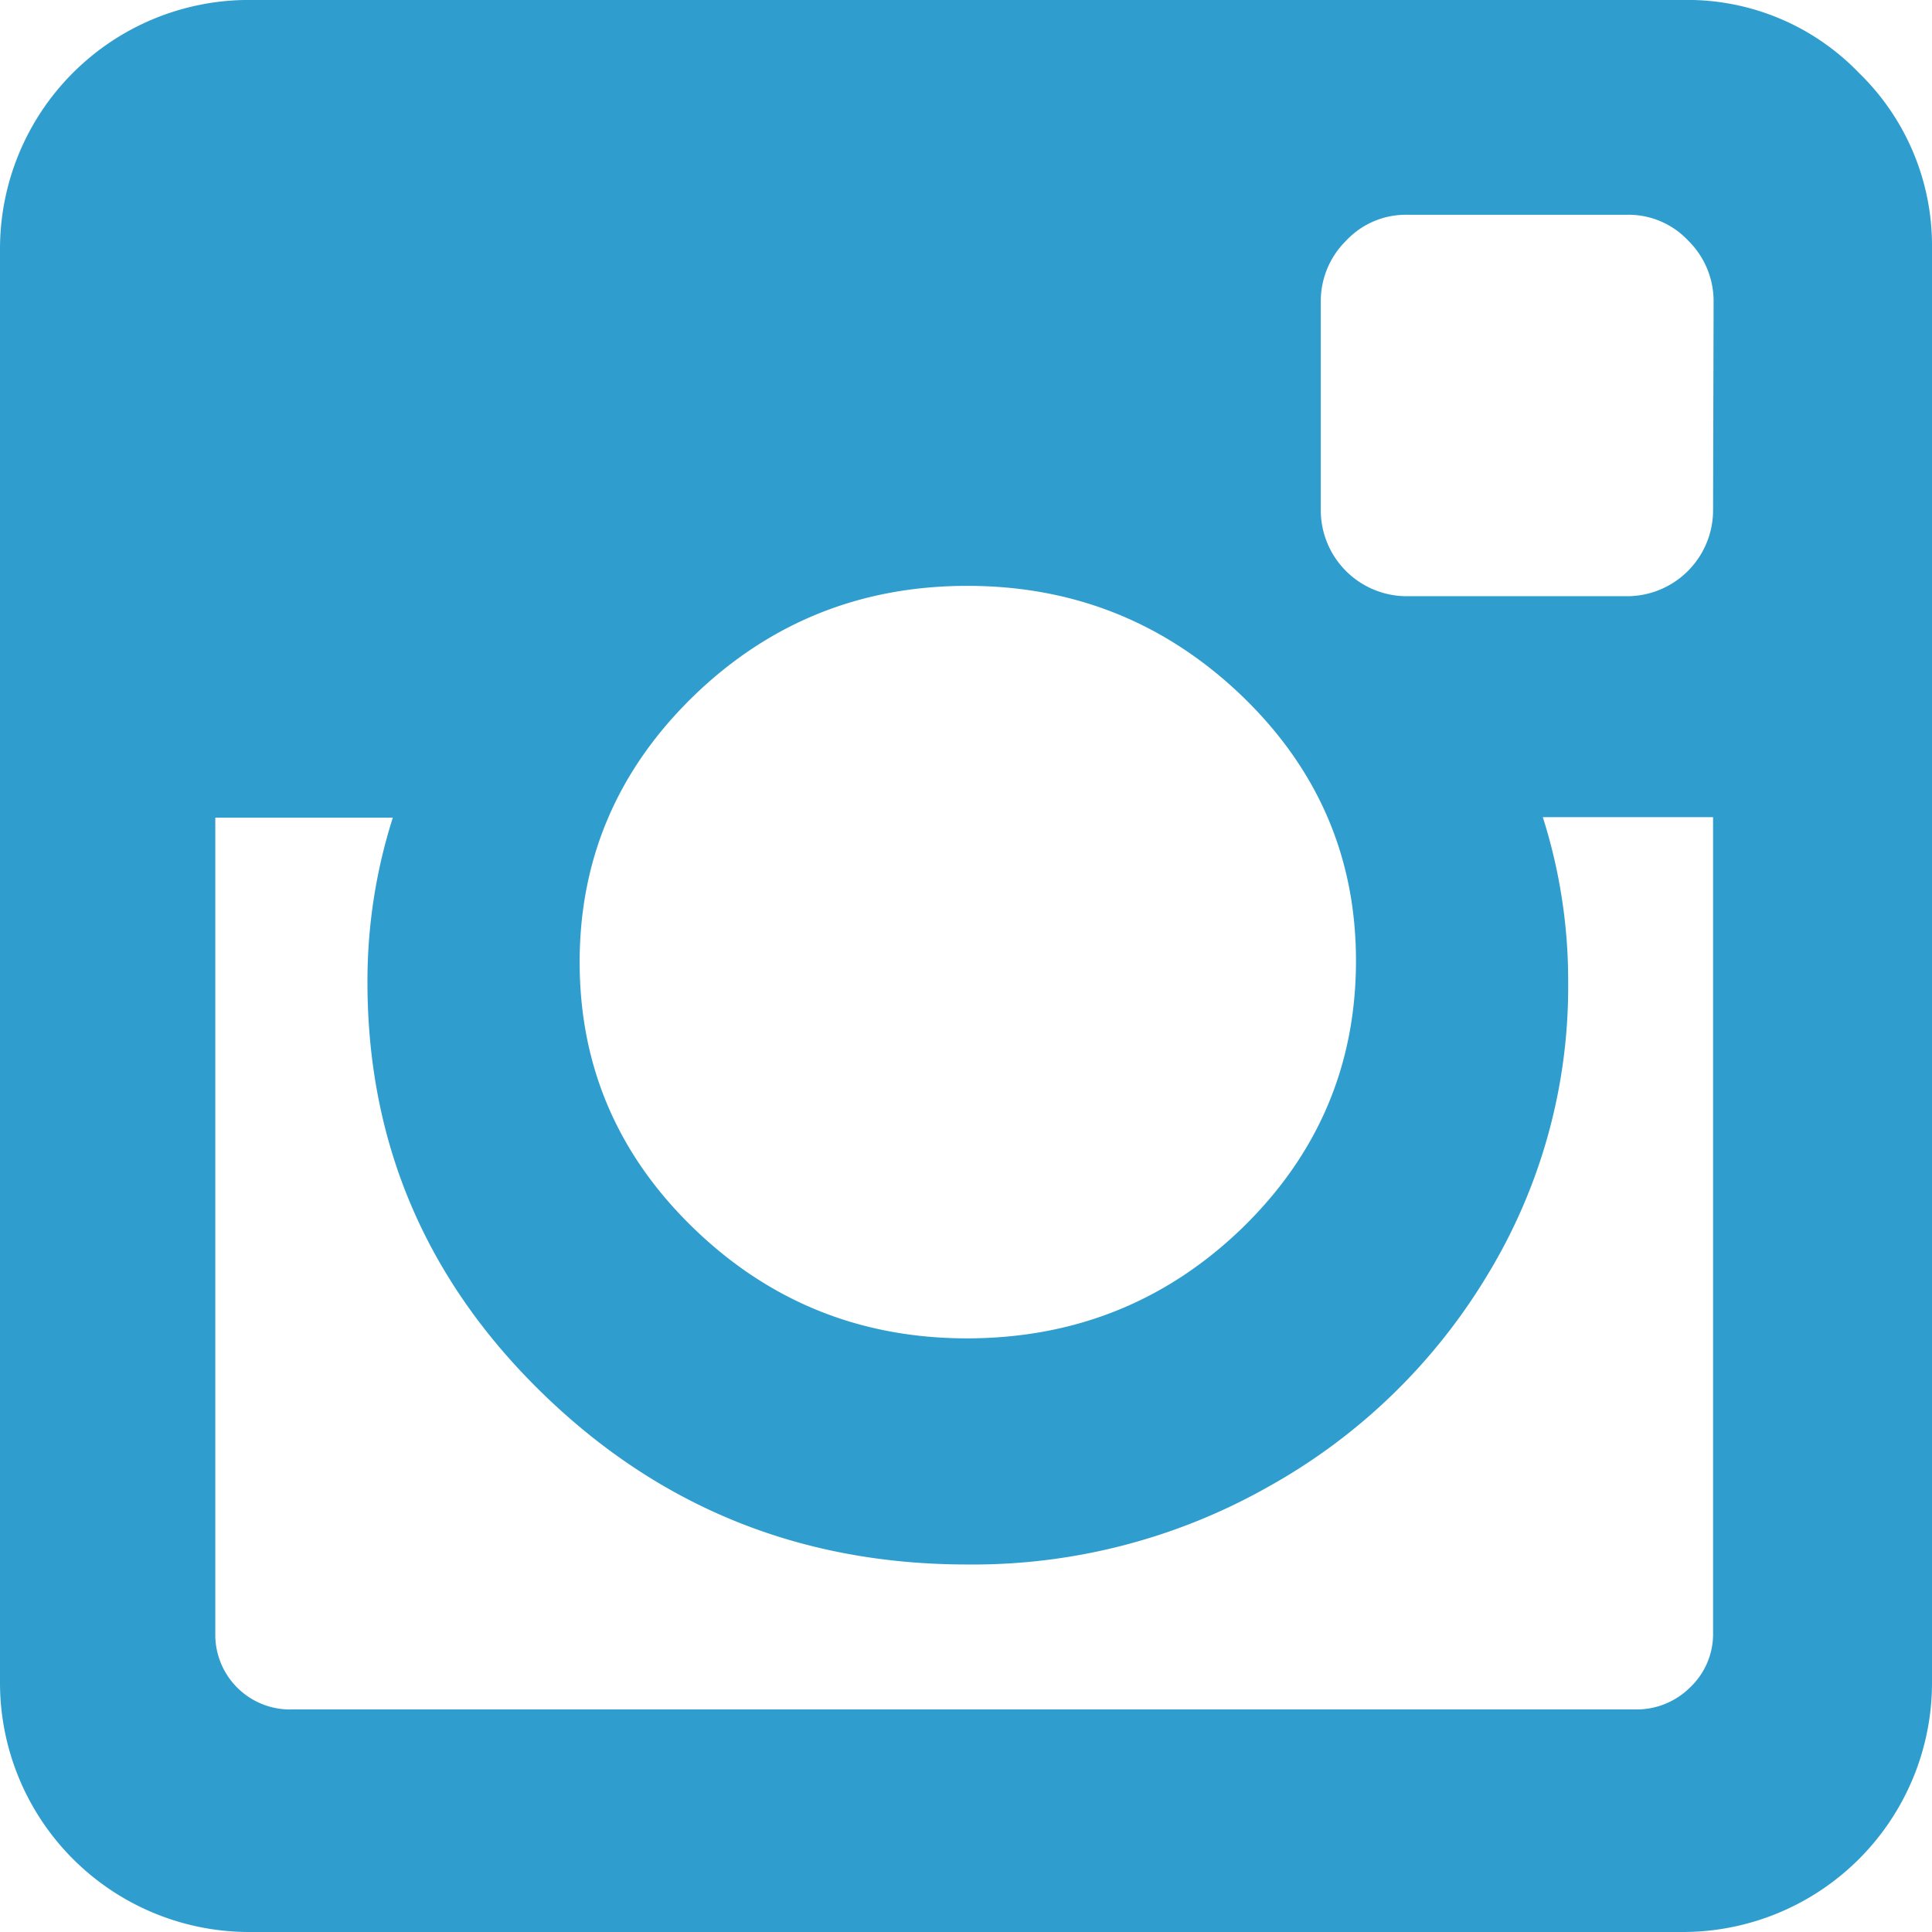
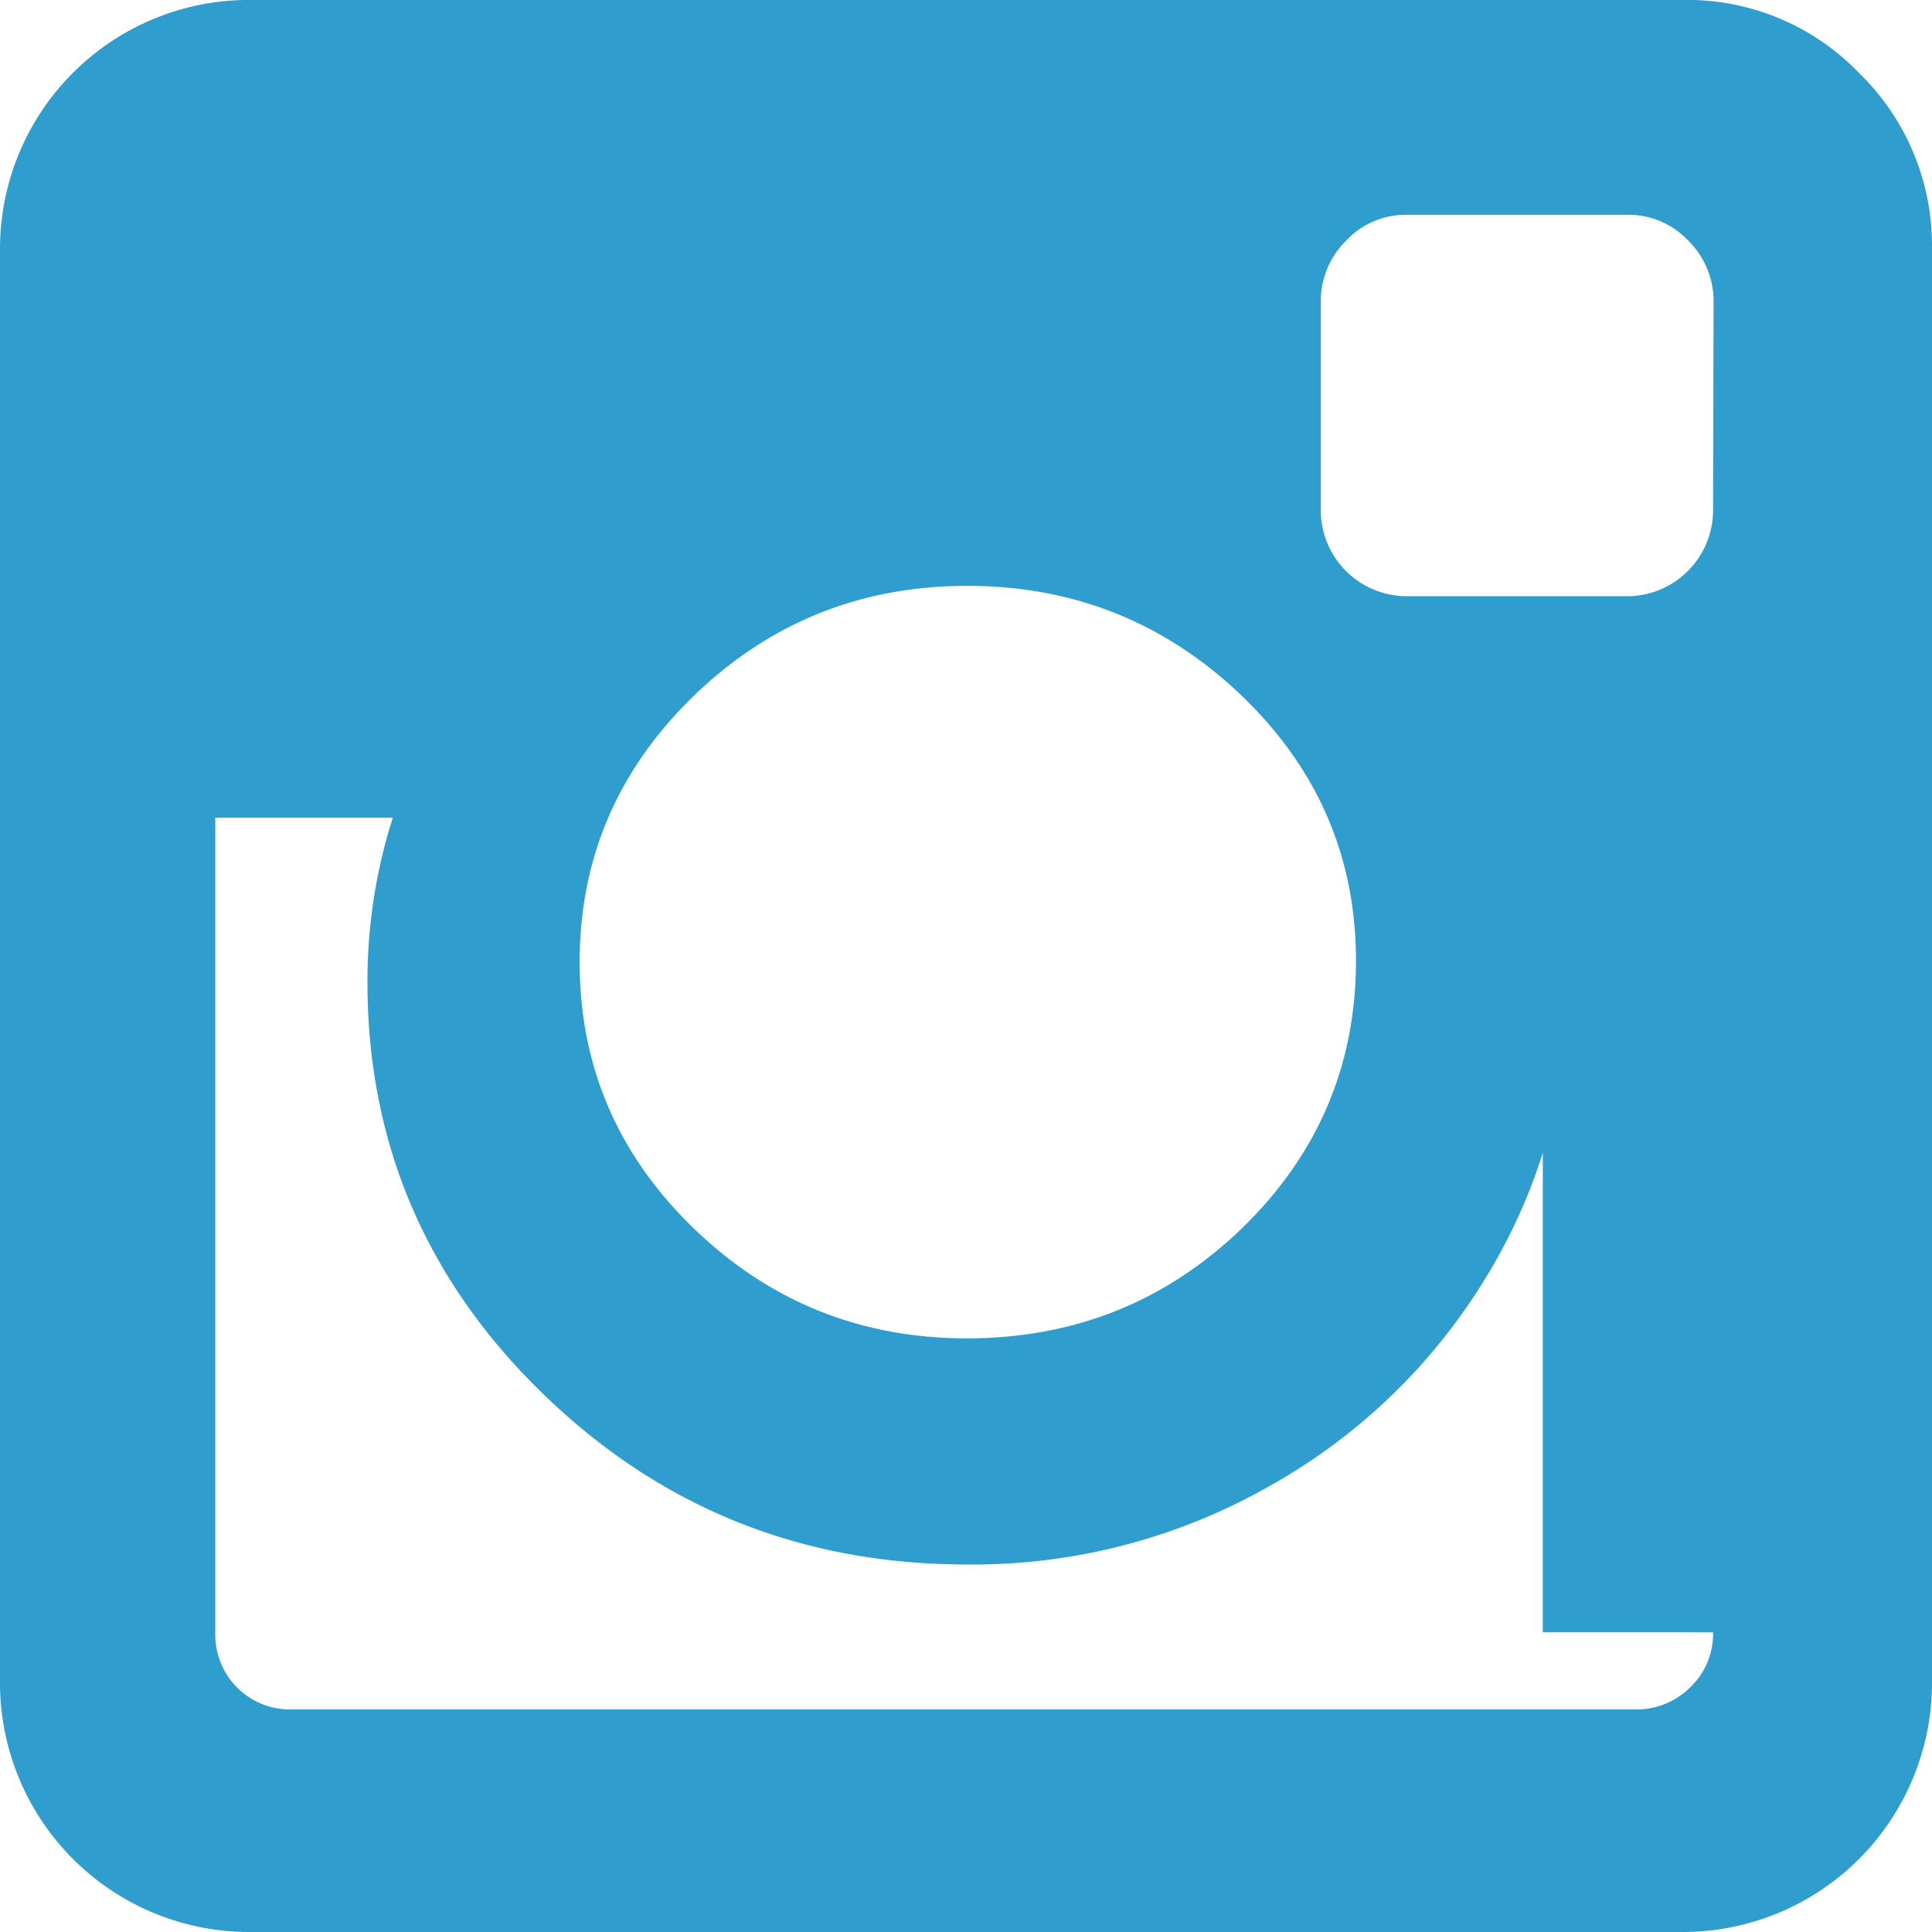
<svg xmlns="http://www.w3.org/2000/svg" id="icon-facebook" viewBox="0 0 373.3 373.3" fill="#2f9ece">
  <title>Follow us on Instagram</title>
-   <path d="M359.2,14.11A46,46,0,0,0,325.4,0H47.9A48.1,48.1,0,0,0,0,47.91v277.5a48.16,48.16,0,0,0,47.9,47.9H325.4a48.16,48.16,0,0,0,47.9-47.9V47.91A46.45,46.45,0,0,0,359.2,14.11ZM134,134.51q22-21.3,52.9-21.3t53.1,21.3q22.1,21.3,22,51.4t-22,51.4q-22,21.25-53.1,21.3-30.9,0-52.9-21.3t-22-51.4C112,165.81,119.4,148.71,134,134.51Zm197,180.9a14.2,14.2,0,0,1-4.4,10.6,14.66,14.66,0,0,1-10.5,4.3H56.4a14.45,14.45,0,0,1-14.8-14.09V158H75.9a104,104,0,0,0-4.9,31.8q0,46.65,34,79.6c22.7,22,50,32.9,81.9,32.9a115.8,115.8,0,0,0,58.3-15.1,114,114,0,0,0,42.3-41,107.08,107.08,0,0,0,15.5-56.5,104,104,0,0,0-4.9-31.8H331v157.5h0Zm0-217a16.63,16.63,0,0,1-16.4,16.8H272a16.63,16.63,0,0,1-16.8-16.4V58.31a16.4,16.4,0,0,1,4.9-11.8,15.79,15.79,0,0,1,11.9-5h42.3a15.79,15.79,0,0,1,11.9,5,16.4,16.4,0,0,1,4.9,11.8Z" transform="translate(0 -0.01)" />
+   <path d="M359.2,14.11A46,46,0,0,0,325.4,0H47.9A48.1,48.1,0,0,0,0,47.91v277.5a48.16,48.16,0,0,0,47.9,47.9H325.4a48.16,48.16,0,0,0,47.9-47.9V47.91A46.45,46.45,0,0,0,359.2,14.11ZM134,134.51q22-21.3,52.9-21.3t53.1,21.3q22.1,21.3,22,51.4t-22,51.4q-22,21.25-53.1,21.3-30.9,0-52.9-21.3t-22-51.4C112,165.81,119.4,148.71,134,134.51Zm197,180.9a14.2,14.2,0,0,1-4.4,10.6,14.66,14.66,0,0,1-10.5,4.3H56.4a14.45,14.45,0,0,1-14.8-14.09V158H75.9a104,104,0,0,0-4.9,31.8q0,46.65,34,79.6c22.7,22,50,32.9,81.9,32.9a115.8,115.8,0,0,0,58.3-15.1,114,114,0,0,0,42.3-41,107.08,107.08,0,0,0,15.5-56.5,104,104,0,0,0-4.9-31.8v157.5h0Zm0-217a16.63,16.63,0,0,1-16.4,16.8H272a16.63,16.63,0,0,1-16.8-16.4V58.31a16.4,16.4,0,0,1,4.9-11.8,15.79,15.79,0,0,1,11.9-5h42.3a15.79,15.79,0,0,1,11.9,5,16.4,16.4,0,0,1,4.9,11.8Z" transform="translate(0 -0.01)" />
</svg>